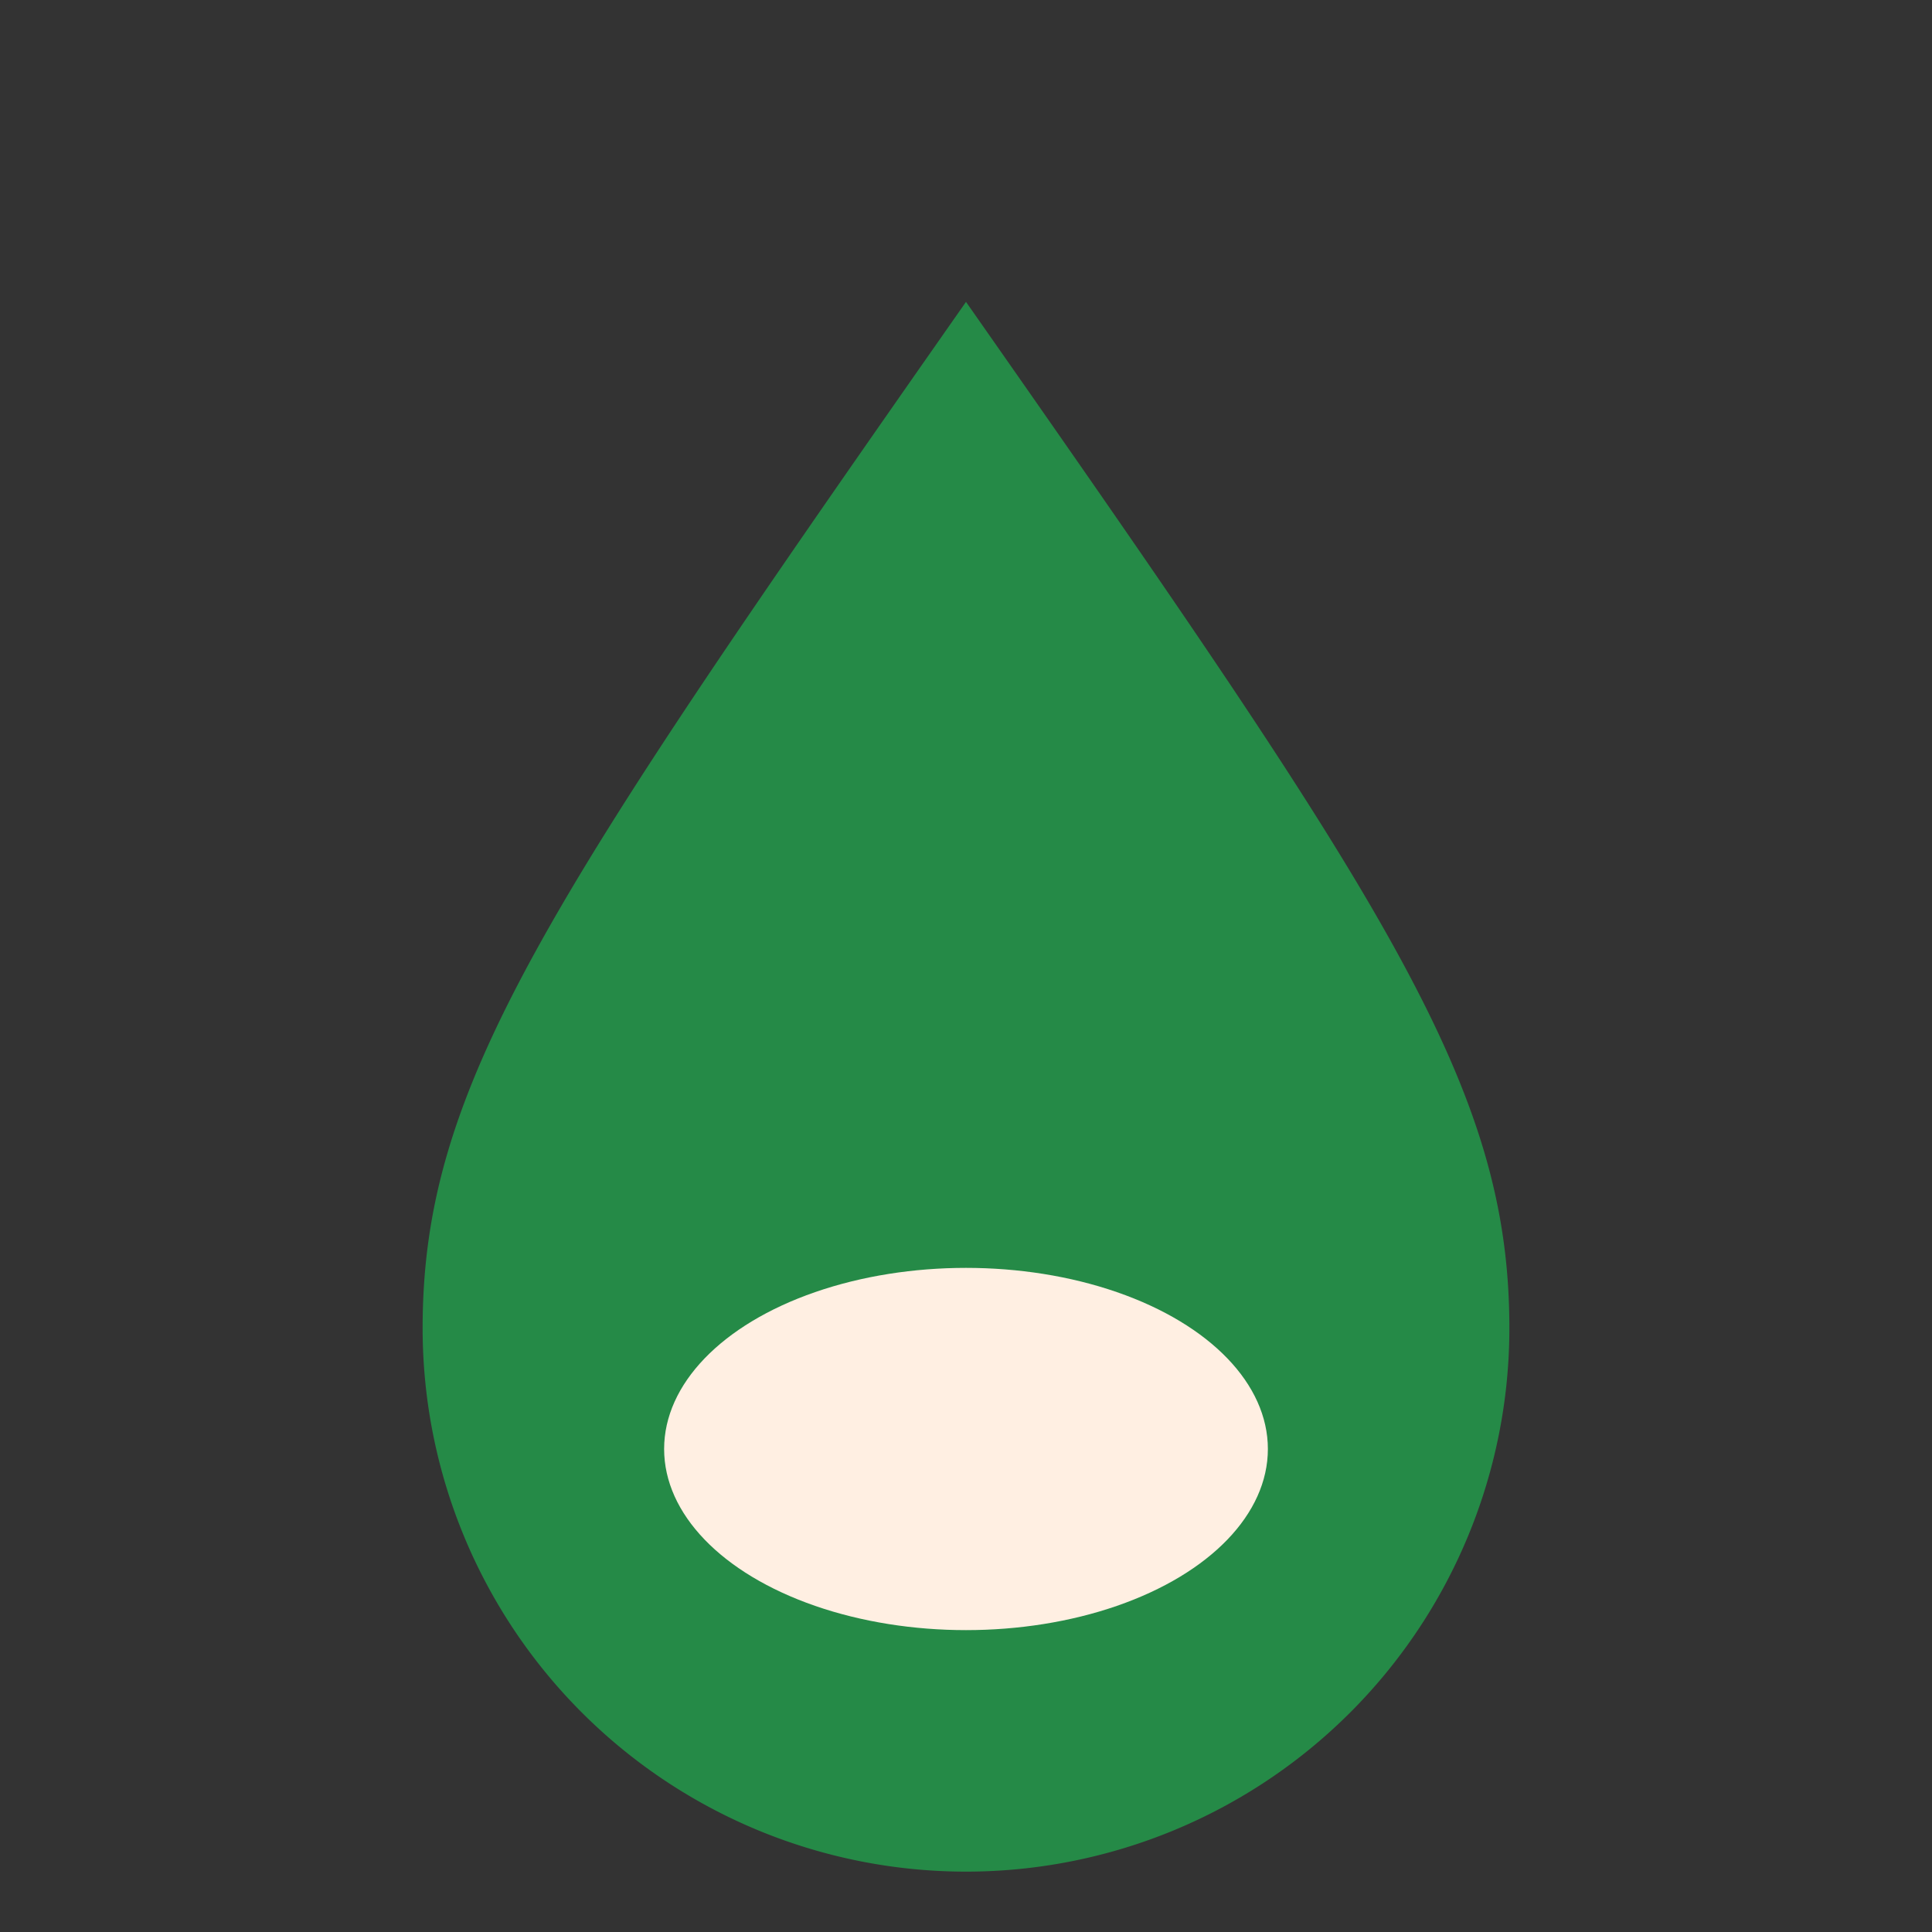
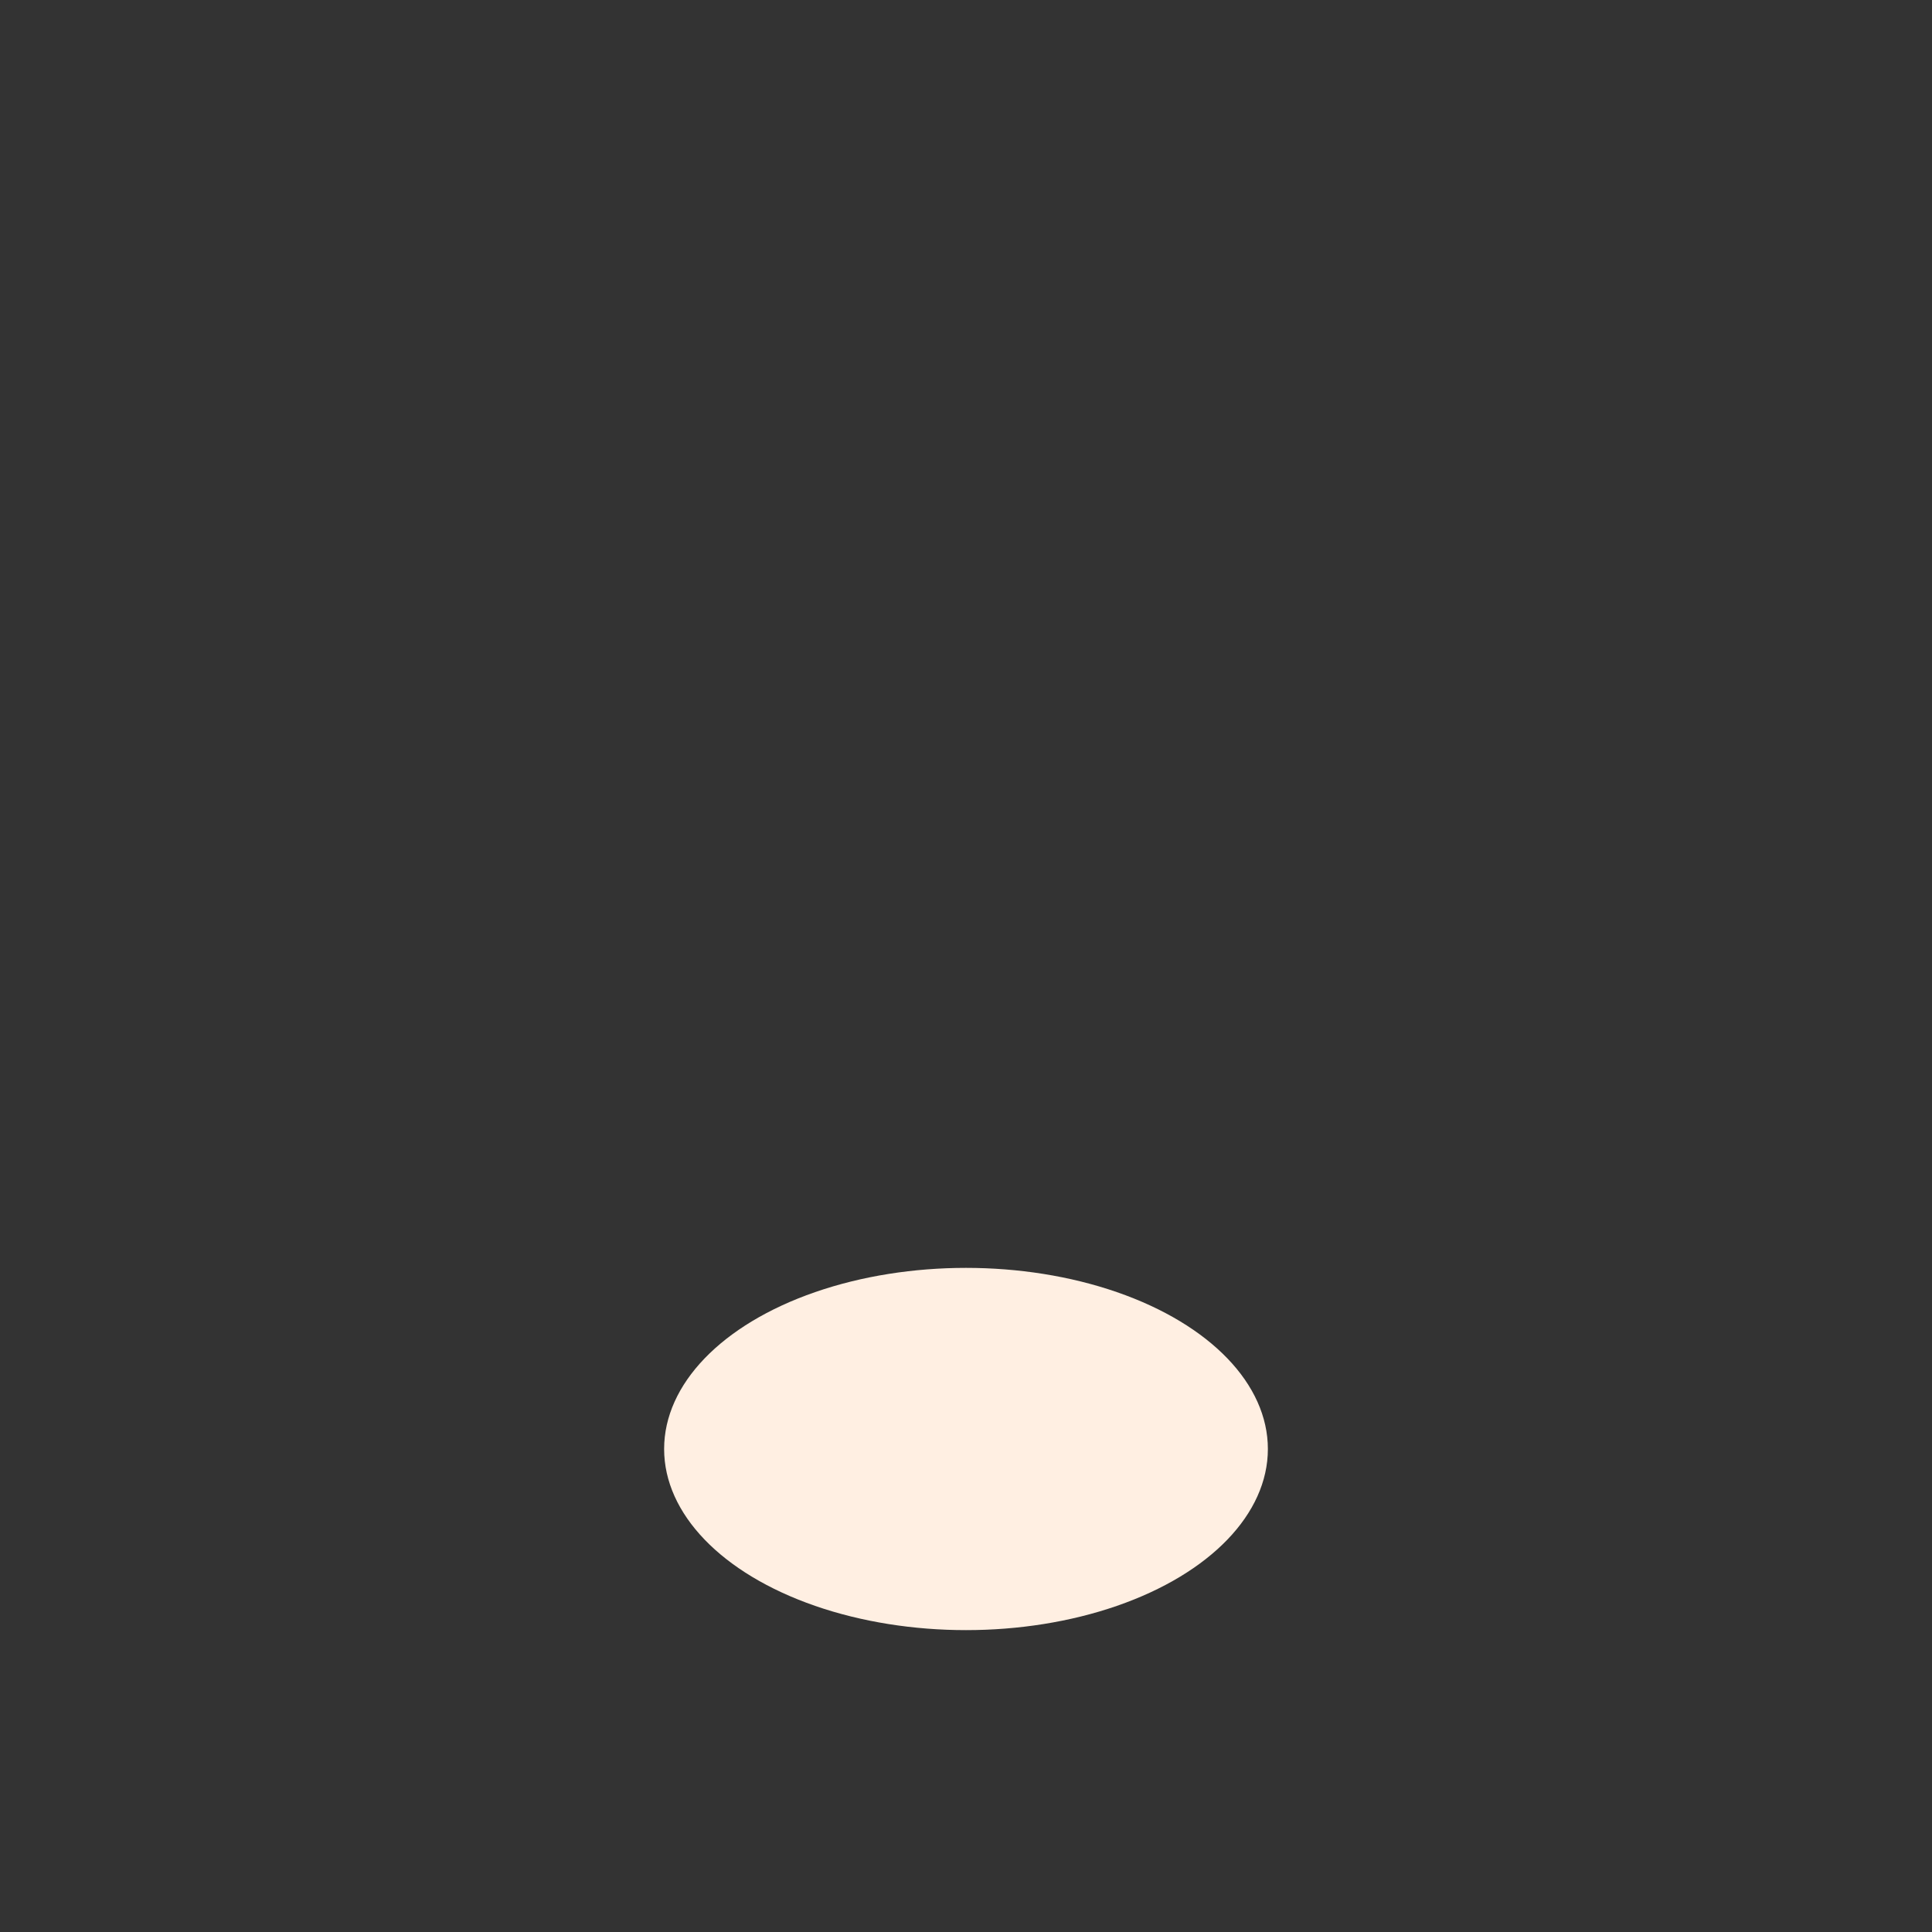
<svg xmlns="http://www.w3.org/2000/svg" viewBox="0 0 32 32" width="32" height="32">
  <rect x="0" y="0" width="32" height="32" fill="#333333" stroke="none" />
-   <path d="M16 5c7 10 9 13 9 17a9 9 0 01-18 0c0-4 2-7 9-17z" fill="#258A47" />
  <ellipse cx="16" cy="24" rx="5" ry="3" fill="#FFEFE2" />
</svg>